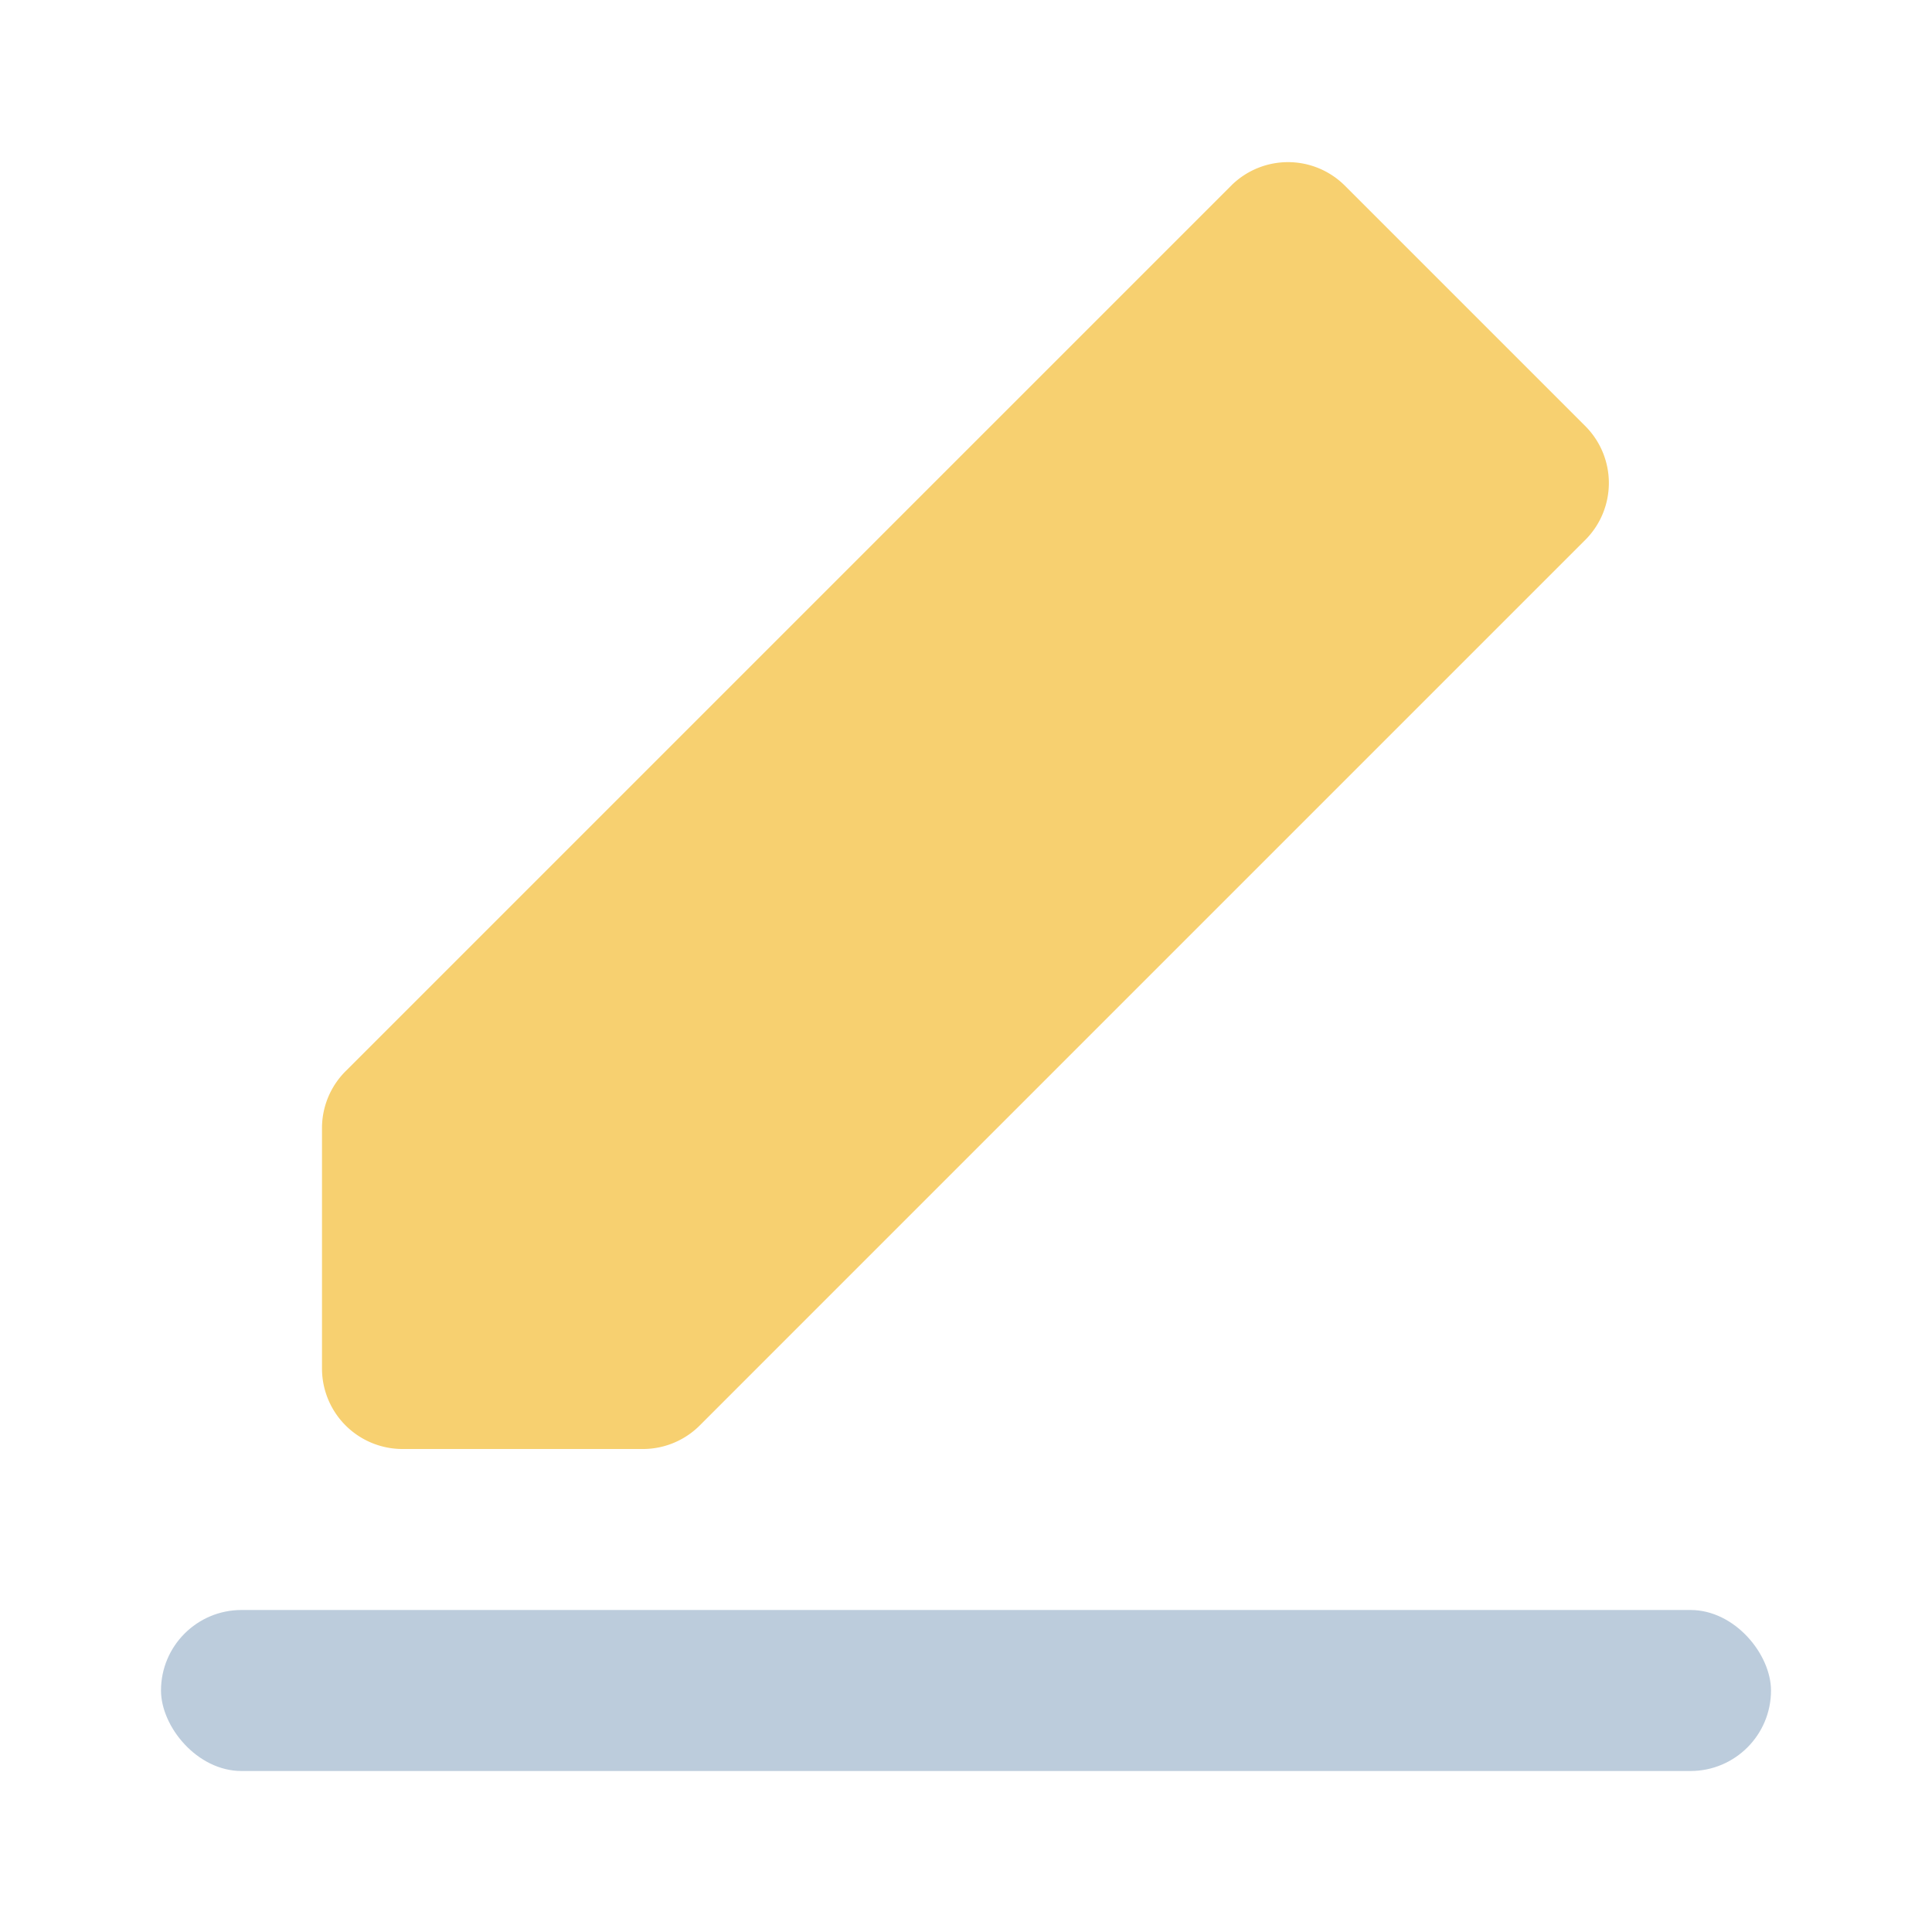
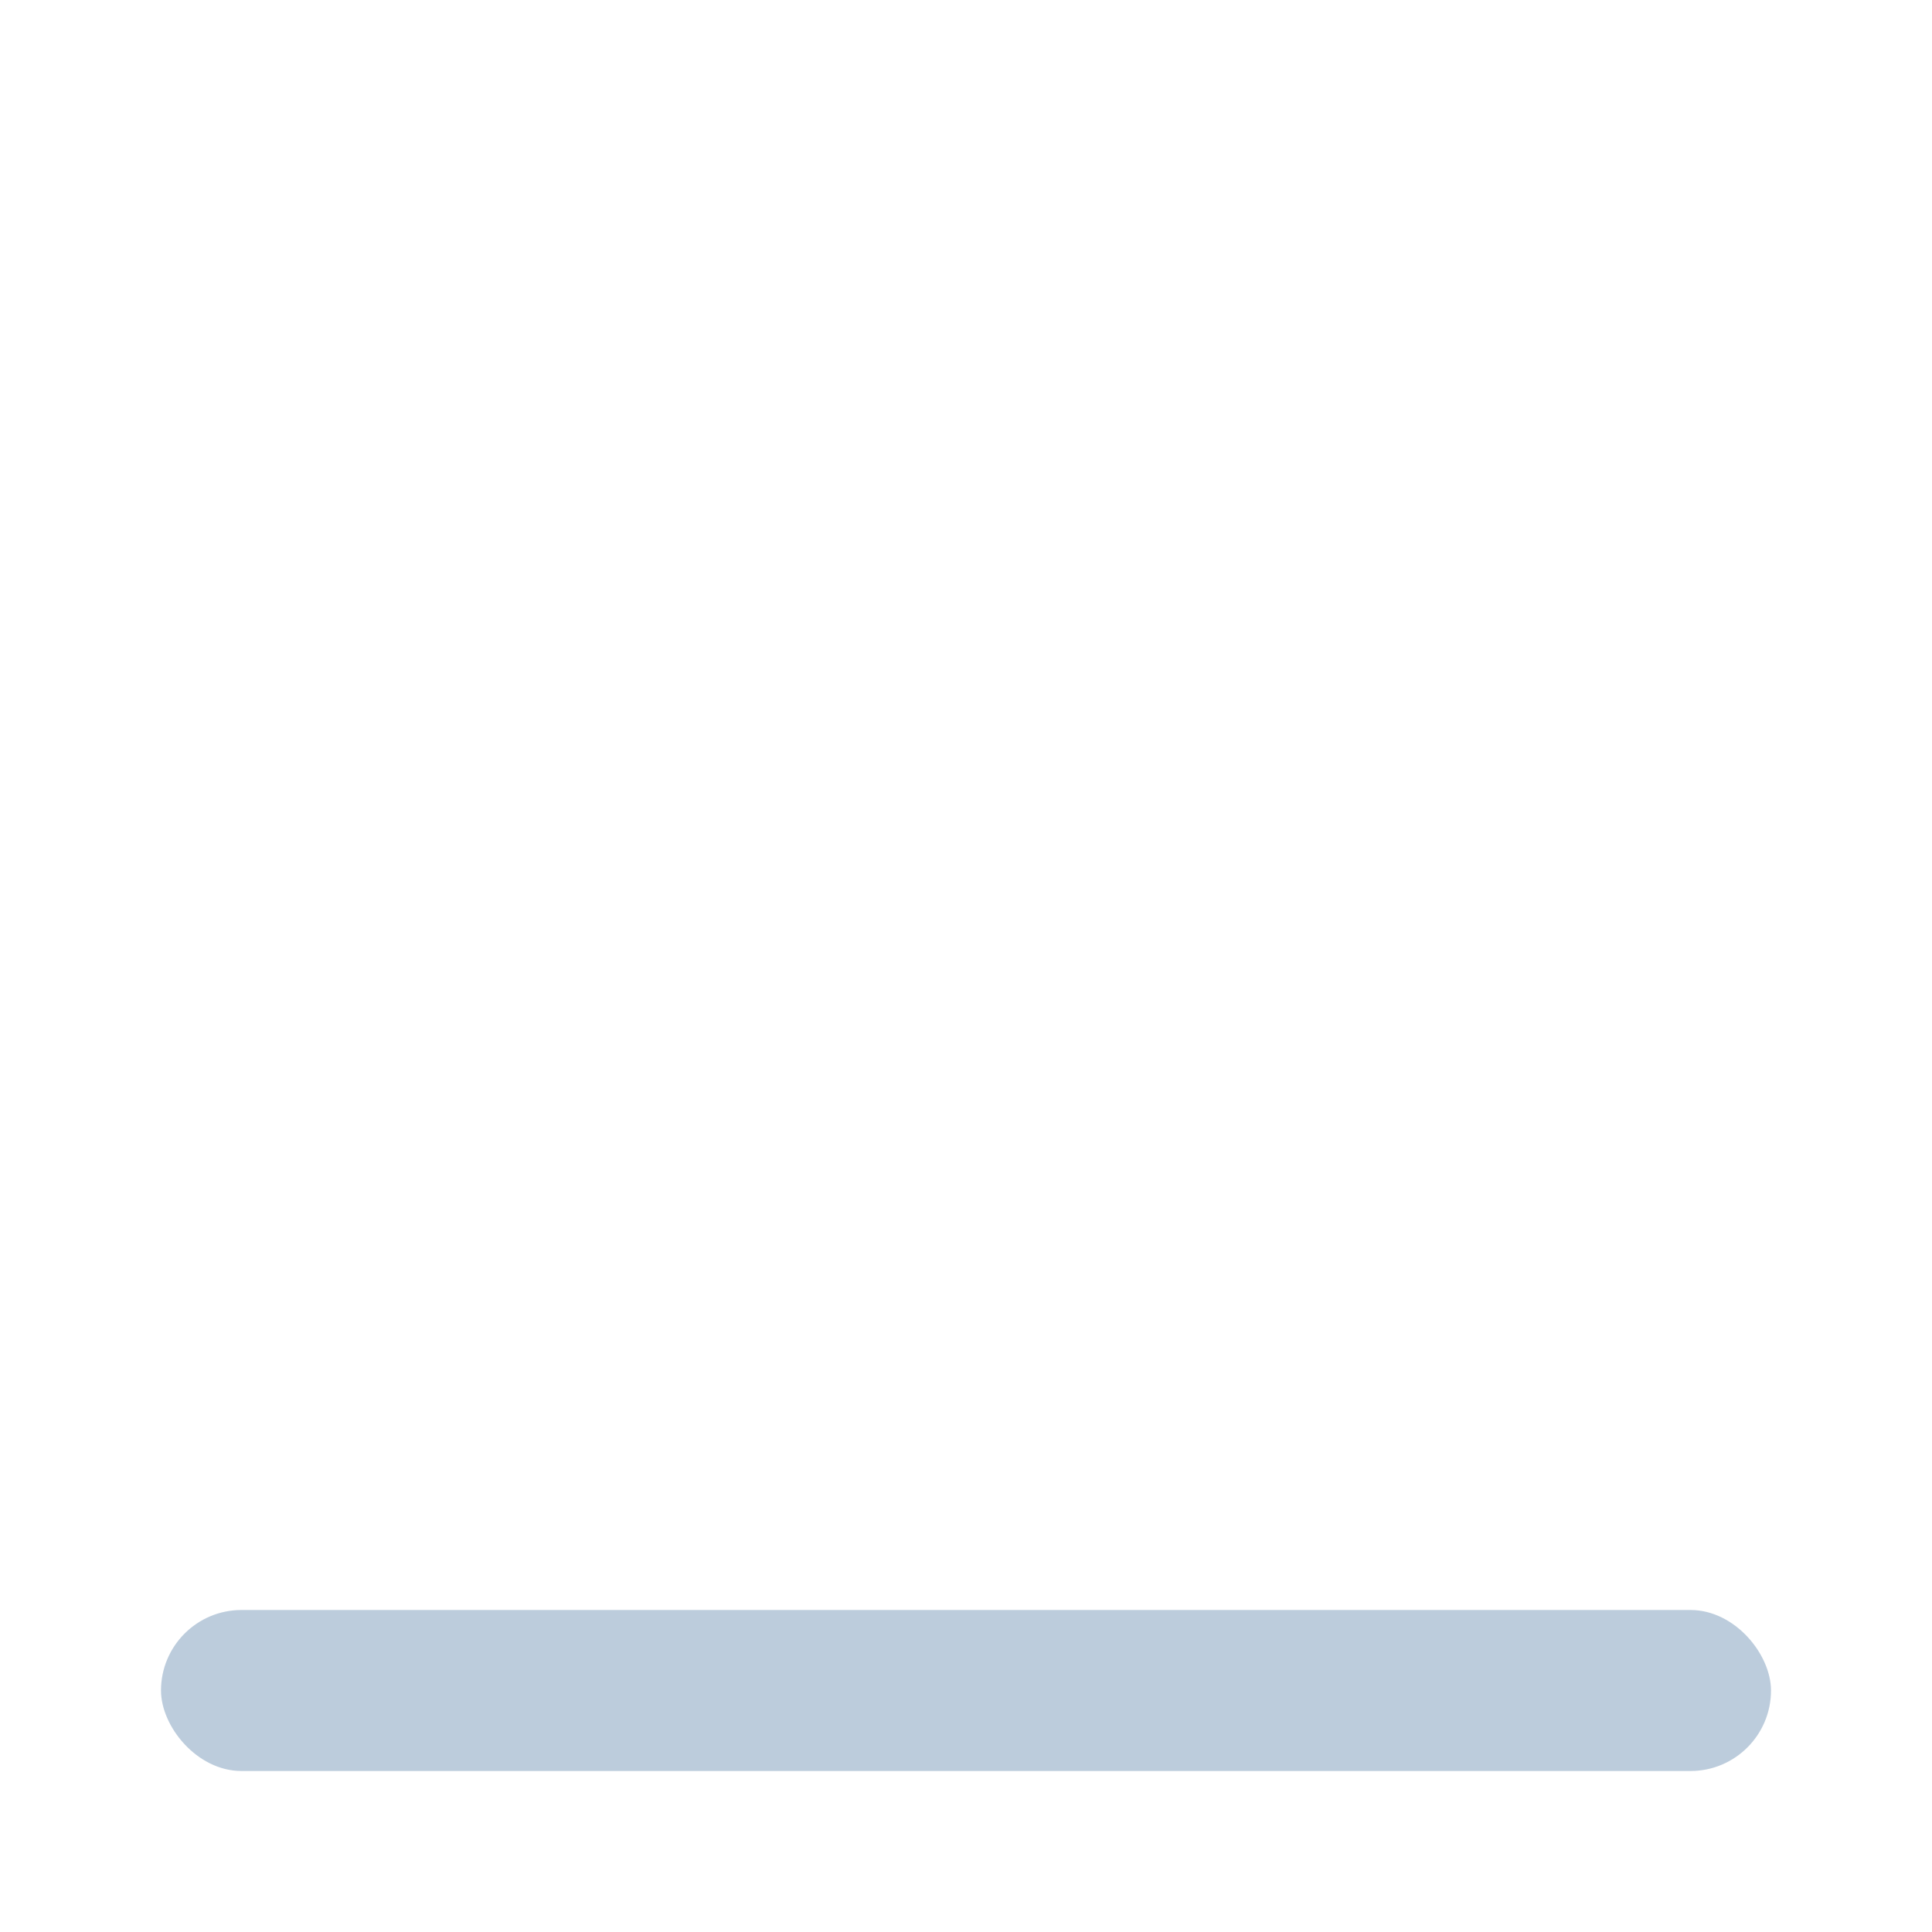
<svg xmlns="http://www.w3.org/2000/svg" viewBox="0 0 24 24" class="icon-edit">
-   <path class="primary" d="M4 14a1 1 0 0 1 .3-.7l11-11a1 1 0 0 1 1.4 0l3 3a1 1 0 0 1 0 1.4l-11 11a1 1 0 0 1-.7.3H5a1 1 0 0 1-1-1v-3z" fill="#F7D070" />
  <rect width="20" height="2" x="2" y="20" class="secondary" rx="1" fill="#BCCCDC" />
</svg>